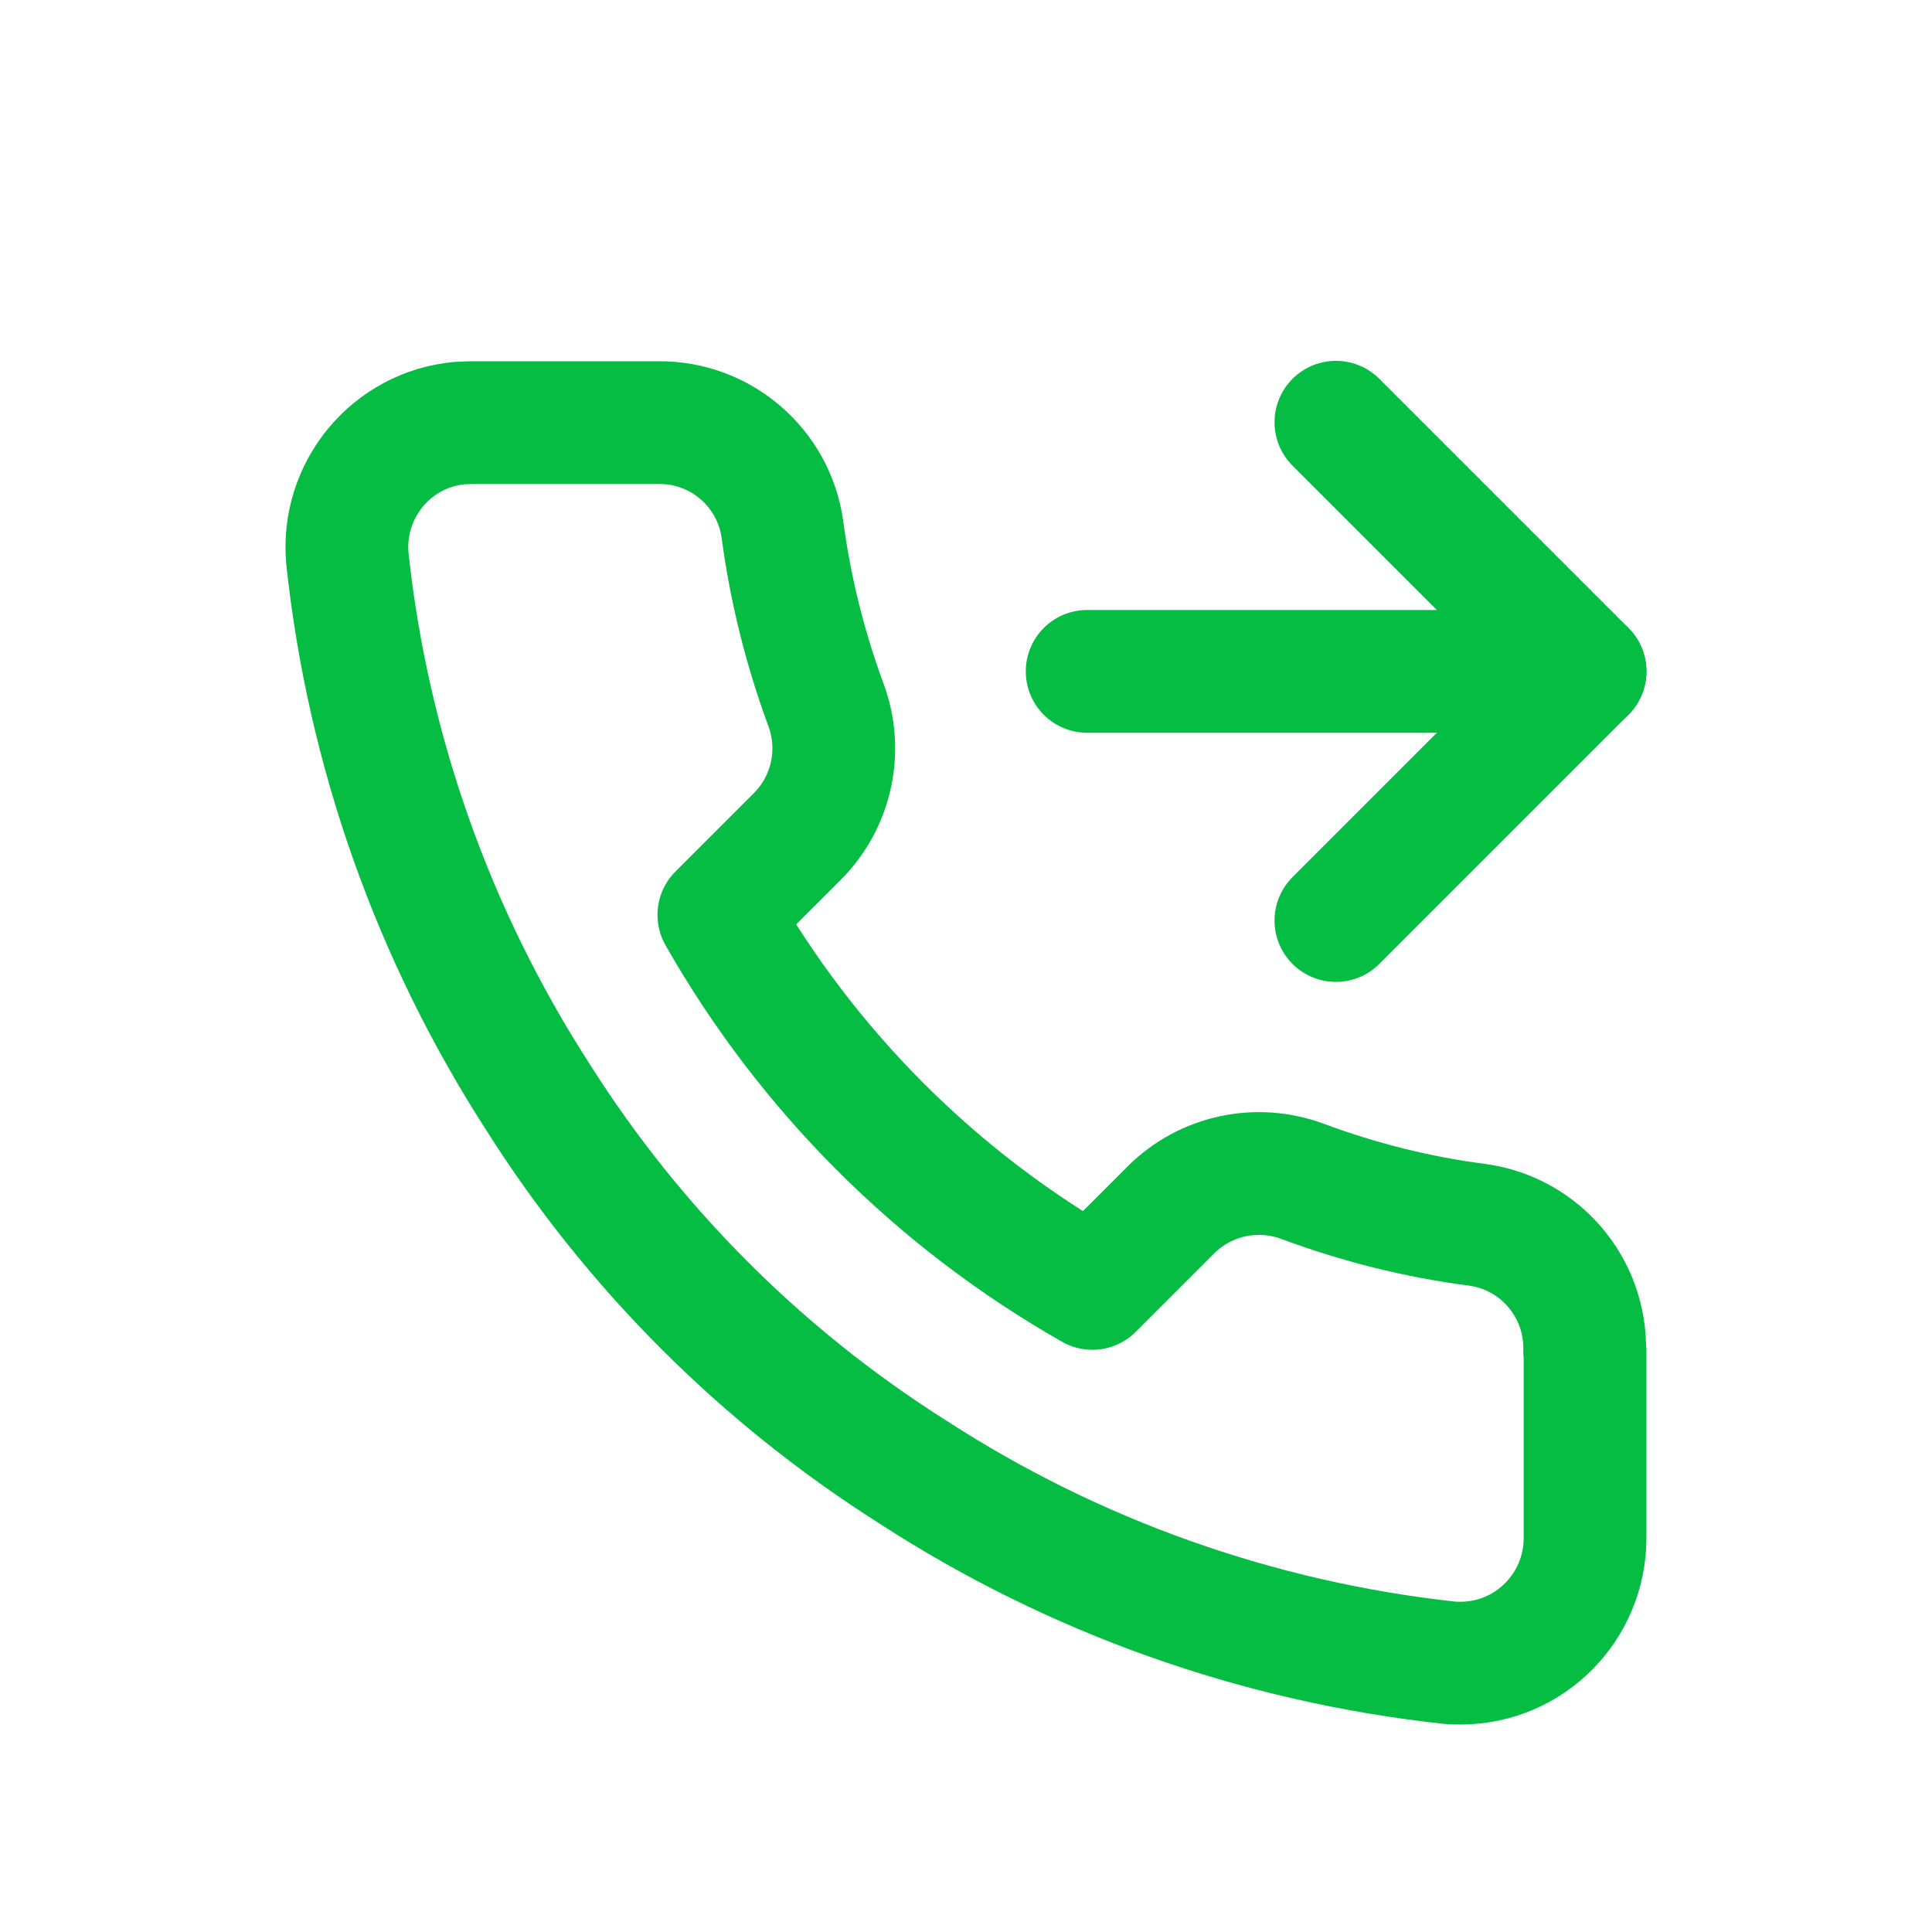
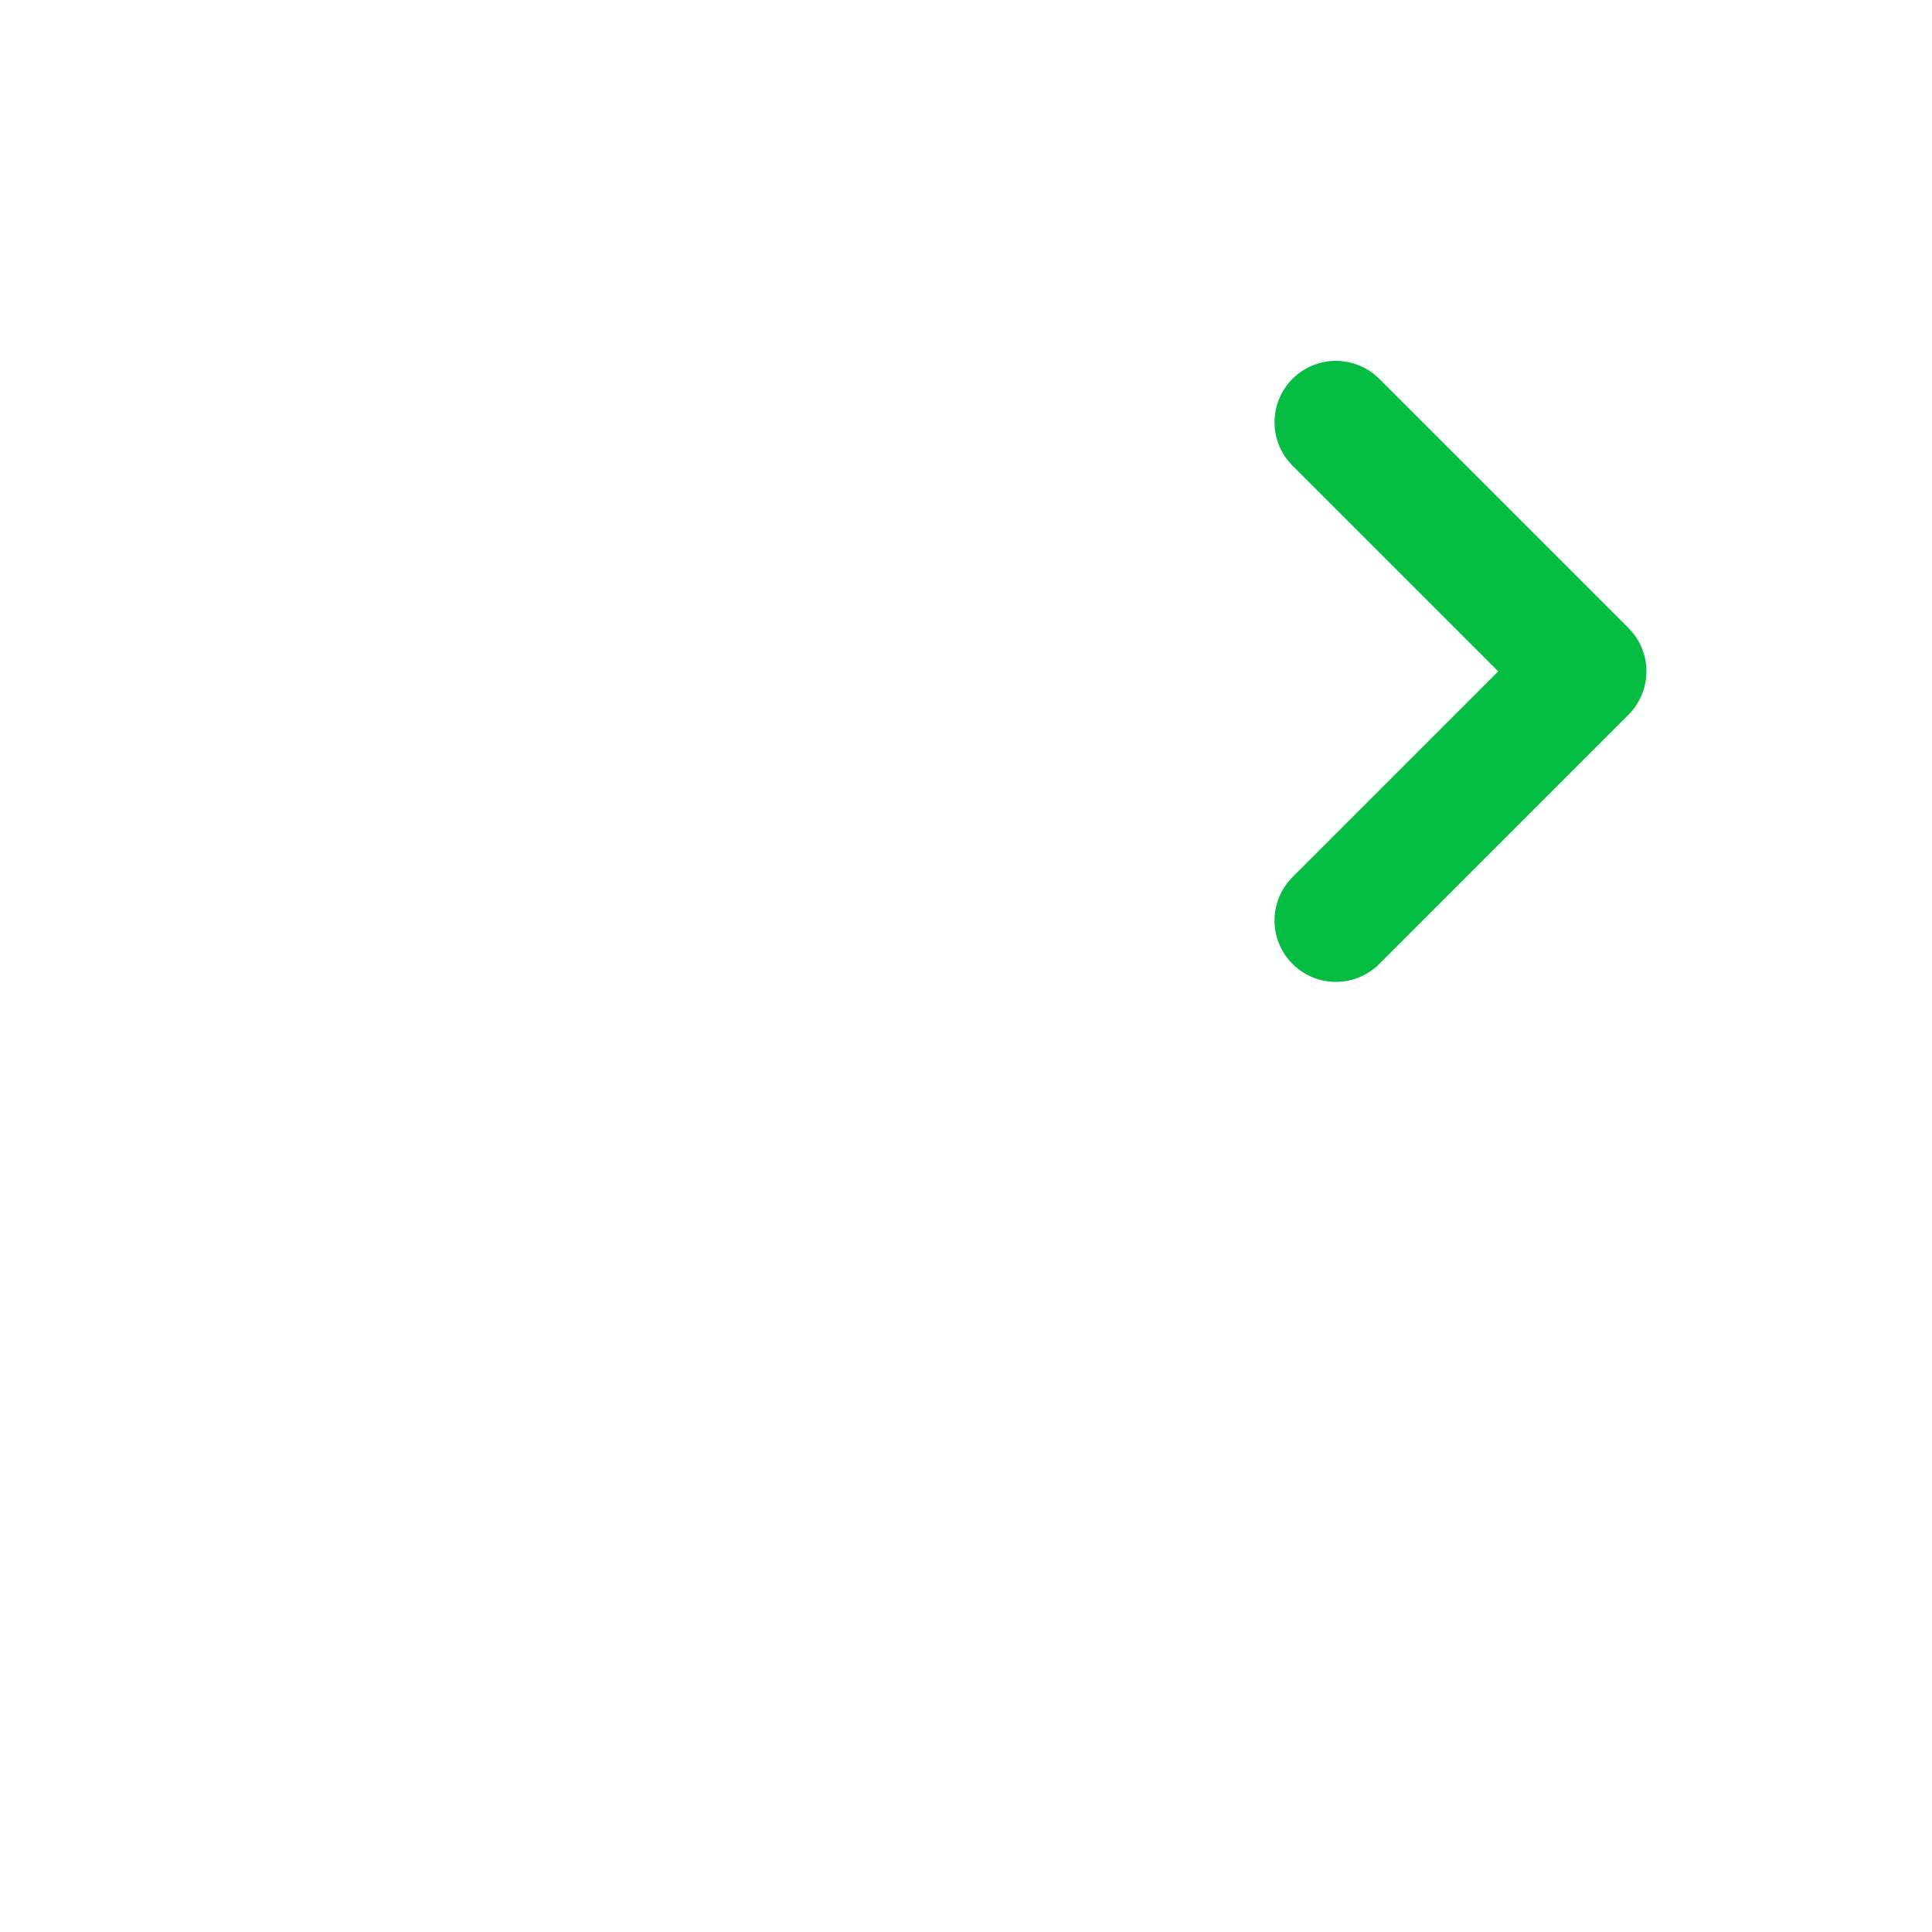
<svg xmlns="http://www.w3.org/2000/svg" id="Capa_1" data-name="Capa 1" viewBox="0 0 48 48">
  <defs>
    <style>
      .cls-1 {
        fill: none;
        stroke: #06bd44;
        stroke-linecap: round;
        stroke-linejoin: round;
        stroke-width: 3.05px;
      }
    </style>
  </defs>
  <polyline class="cls-1" points="33.19 10.49 39.38 16.68 33.19 22.87" />
-   <line class="cls-1" x1="27.01" y1="16.68" x2="39.38" y2="16.68" />
-   <path class="cls-1" d="M39.38,33.57v4.64c0,1.71-1.37,3.1-3.08,3.11-.1,0-.19,0-.29-.01-4.76-.52-9.33-2.14-13.35-4.75-3.74-2.37-6.91-5.54-9.28-9.28-2.61-4.04-4.24-8.63-4.75-13.41-.15-1.7,1.1-3.21,2.8-3.36,.09,0,.18-.01,.28-.01h4.64c1.55-.02,2.88,1.12,3.09,2.66,.2,1.49,.56,2.94,1.08,4.35,.42,1.13,.15,2.4-.7,3.26l-1.96,1.96c2.2,3.87,5.41,7.08,9.28,9.28l1.96-1.96c.86-.85,2.13-1.12,3.26-.7,1.4,.52,2.86,.89,4.35,1.08,1.56,.22,2.7,1.57,2.66,3.14Z" />
</svg>